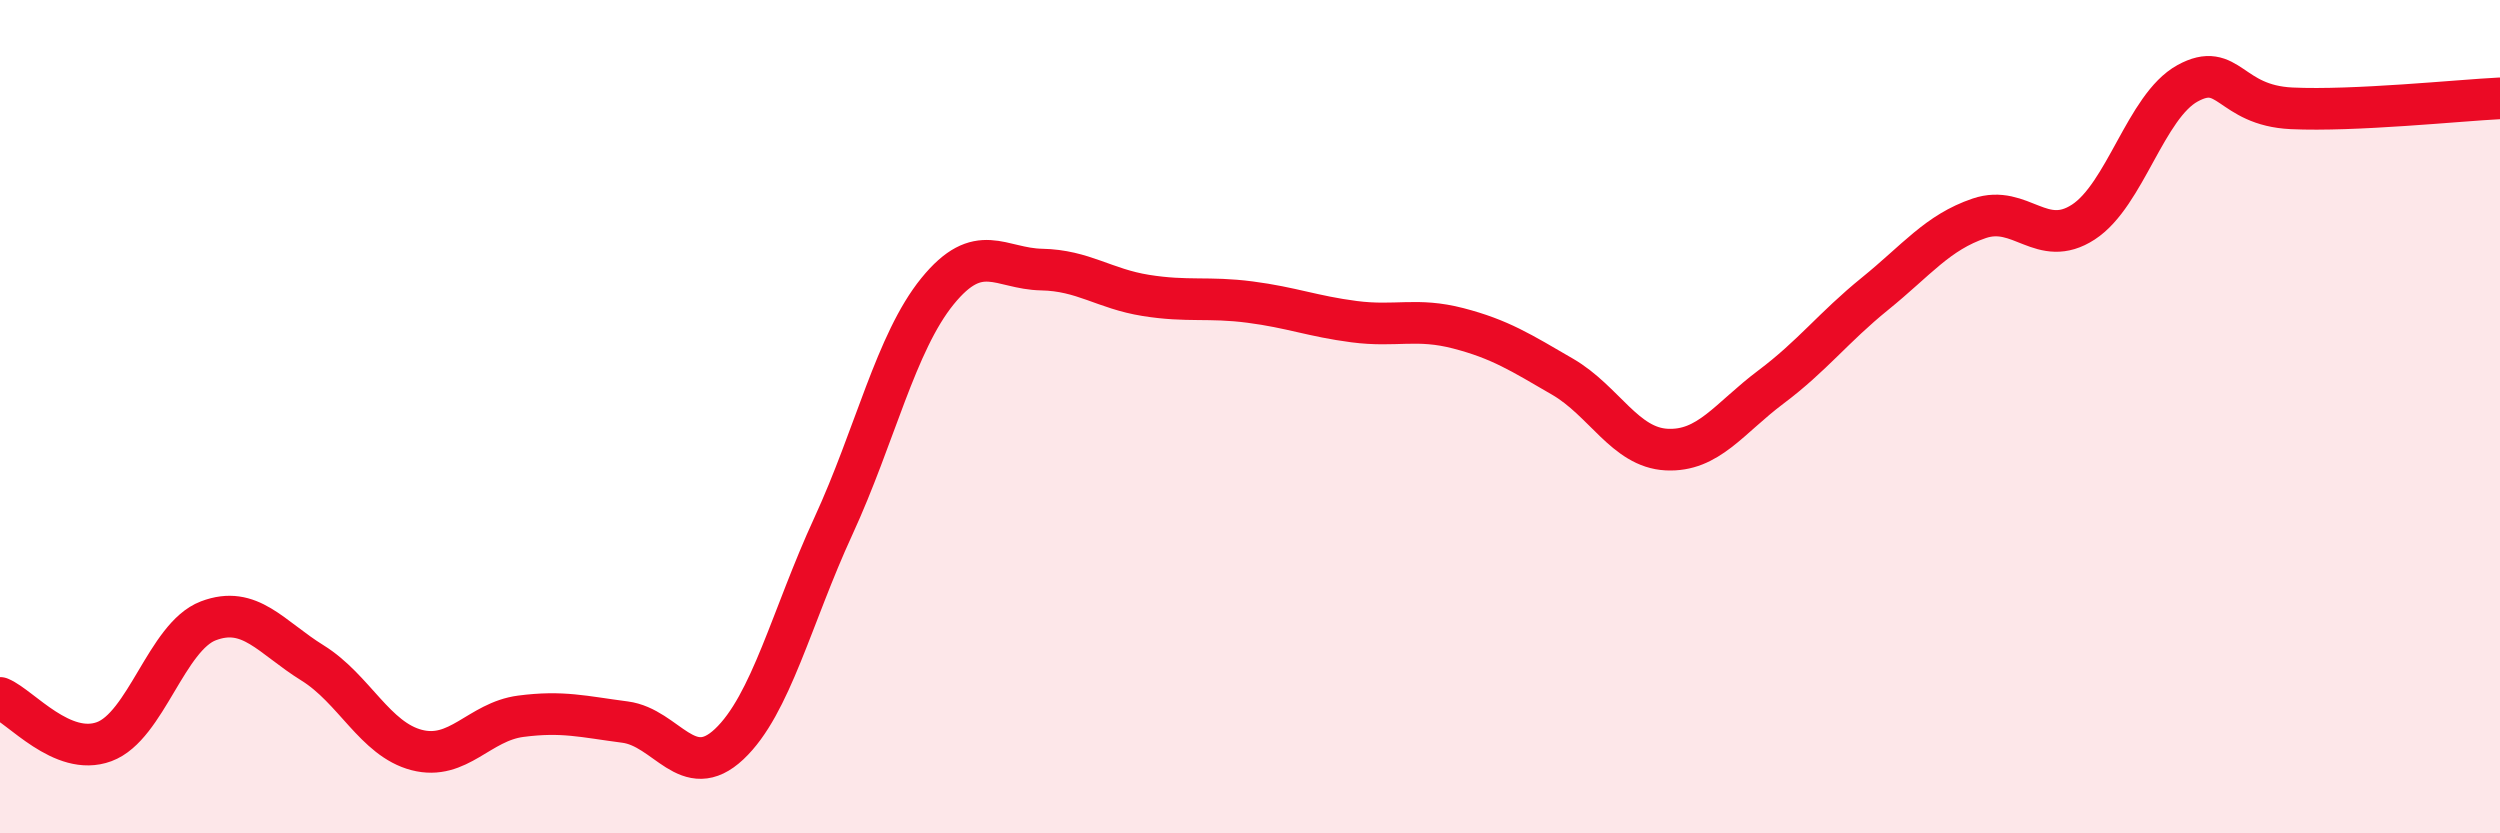
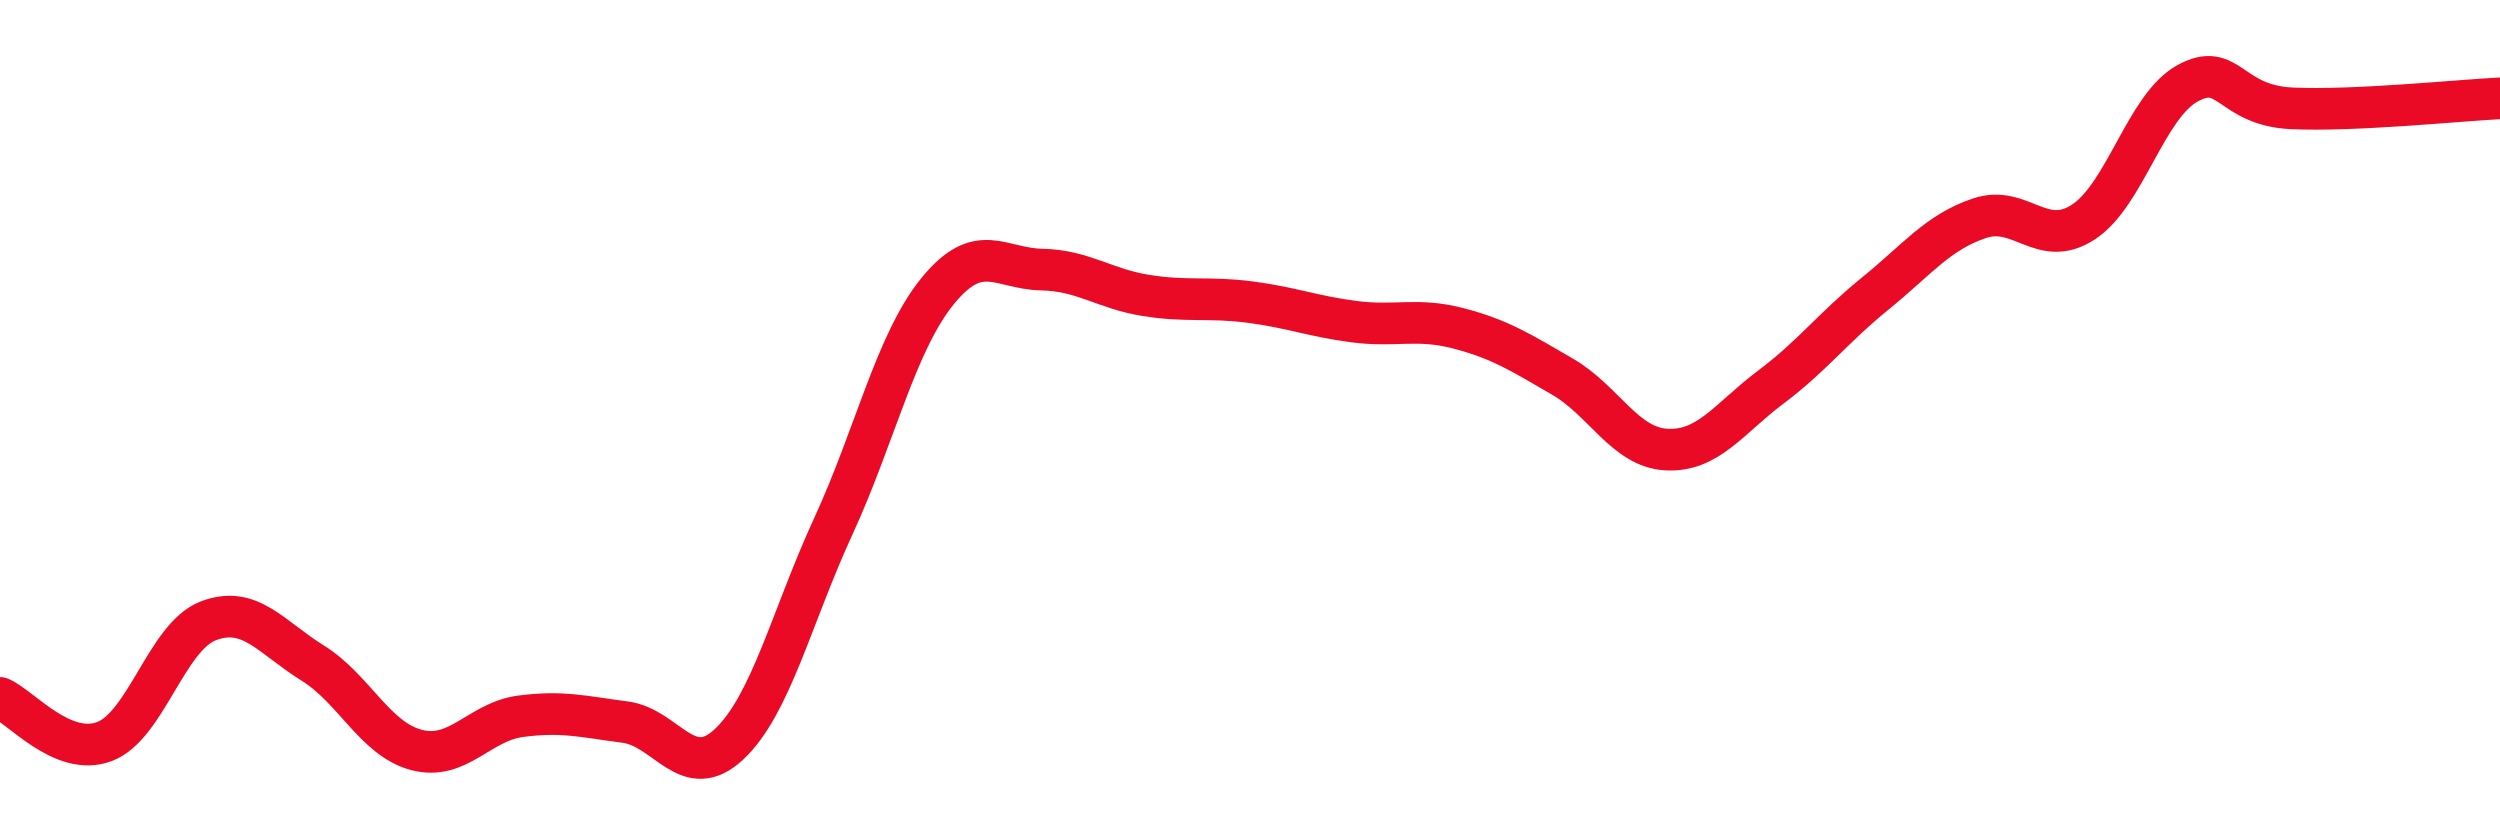
<svg xmlns="http://www.w3.org/2000/svg" width="60" height="20" viewBox="0 0 60 20">
-   <path d="M 0,16.75 C 0.5,16.96 1.5,18.17 2.5,17.8 C 3.5,17.43 4,15.28 5,14.9 C 6,14.52 6.5,15.29 7.5,15.91 C 8.5,16.53 9,17.74 10,18 C 11,18.26 11.5,17.32 12.5,17.19 C 13.5,17.06 14,17.2 15,17.33 C 16,17.46 16.5,18.8 17.5,17.86 C 18.5,16.92 19,14.8 20,12.63 C 21,10.46 21.5,8.22 22.5,6.99 C 23.5,5.76 24,6.45 25,6.47 C 26,6.49 26.5,6.93 27.5,7.09 C 28.5,7.25 29,7.12 30,7.25 C 31,7.38 31.5,7.59 32.5,7.72 C 33.5,7.85 34,7.62 35,7.88 C 36,8.14 36.5,8.46 37.5,9.04 C 38.5,9.62 39,10.74 40,10.79 C 41,10.84 41.5,10.04 42.5,9.29 C 43.5,8.54 44,7.86 45,7.05 C 46,6.24 46.5,5.58 47.5,5.24 C 48.5,4.9 49,5.98 50,5.33 C 51,4.68 51.5,2.55 52.5,2 C 53.5,1.45 53.5,2.53 55,2.6 C 56.5,2.67 59,2.41 60,2.36L60 20L0 20Z" fill="#EB0A25" opacity="0.1" stroke-linecap="round" stroke-linejoin="round" />
  <path d="M 0,16.75 C 0.5,16.96 1.5,18.17 2.5,17.8 C 3.5,17.43 4,15.28 5,14.9 C 6,14.52 6.5,15.29 7.5,15.91 C 8.5,16.53 9,17.74 10,18 C 11,18.26 11.5,17.32 12.5,17.19 C 13.5,17.06 14,17.2 15,17.33 C 16,17.46 16.5,18.8 17.5,17.86 C 18.5,16.92 19,14.8 20,12.63 C 21,10.46 21.5,8.22 22.5,6.99 C 23.5,5.76 24,6.45 25,6.47 C 26,6.49 26.5,6.93 27.5,7.09 C 28.5,7.25 29,7.12 30,7.25 C 31,7.38 31.5,7.59 32.5,7.72 C 33.5,7.85 34,7.62 35,7.88 C 36,8.14 36.5,8.46 37.5,9.04 C 38.5,9.62 39,10.74 40,10.79 C 41,10.84 41.5,10.04 42.5,9.29 C 43.5,8.54 44,7.86 45,7.05 C 46,6.24 46.5,5.58 47.5,5.24 C 48.5,4.9 49,5.98 50,5.33 C 51,4.68 51.5,2.55 52.5,2 C 53.5,1.45 53.5,2.53 55,2.6 C 56.5,2.67 59,2.41 60,2.36" stroke="#EB0A25" stroke-width="1" fill="none" stroke-linecap="round" stroke-linejoin="round" />
</svg>